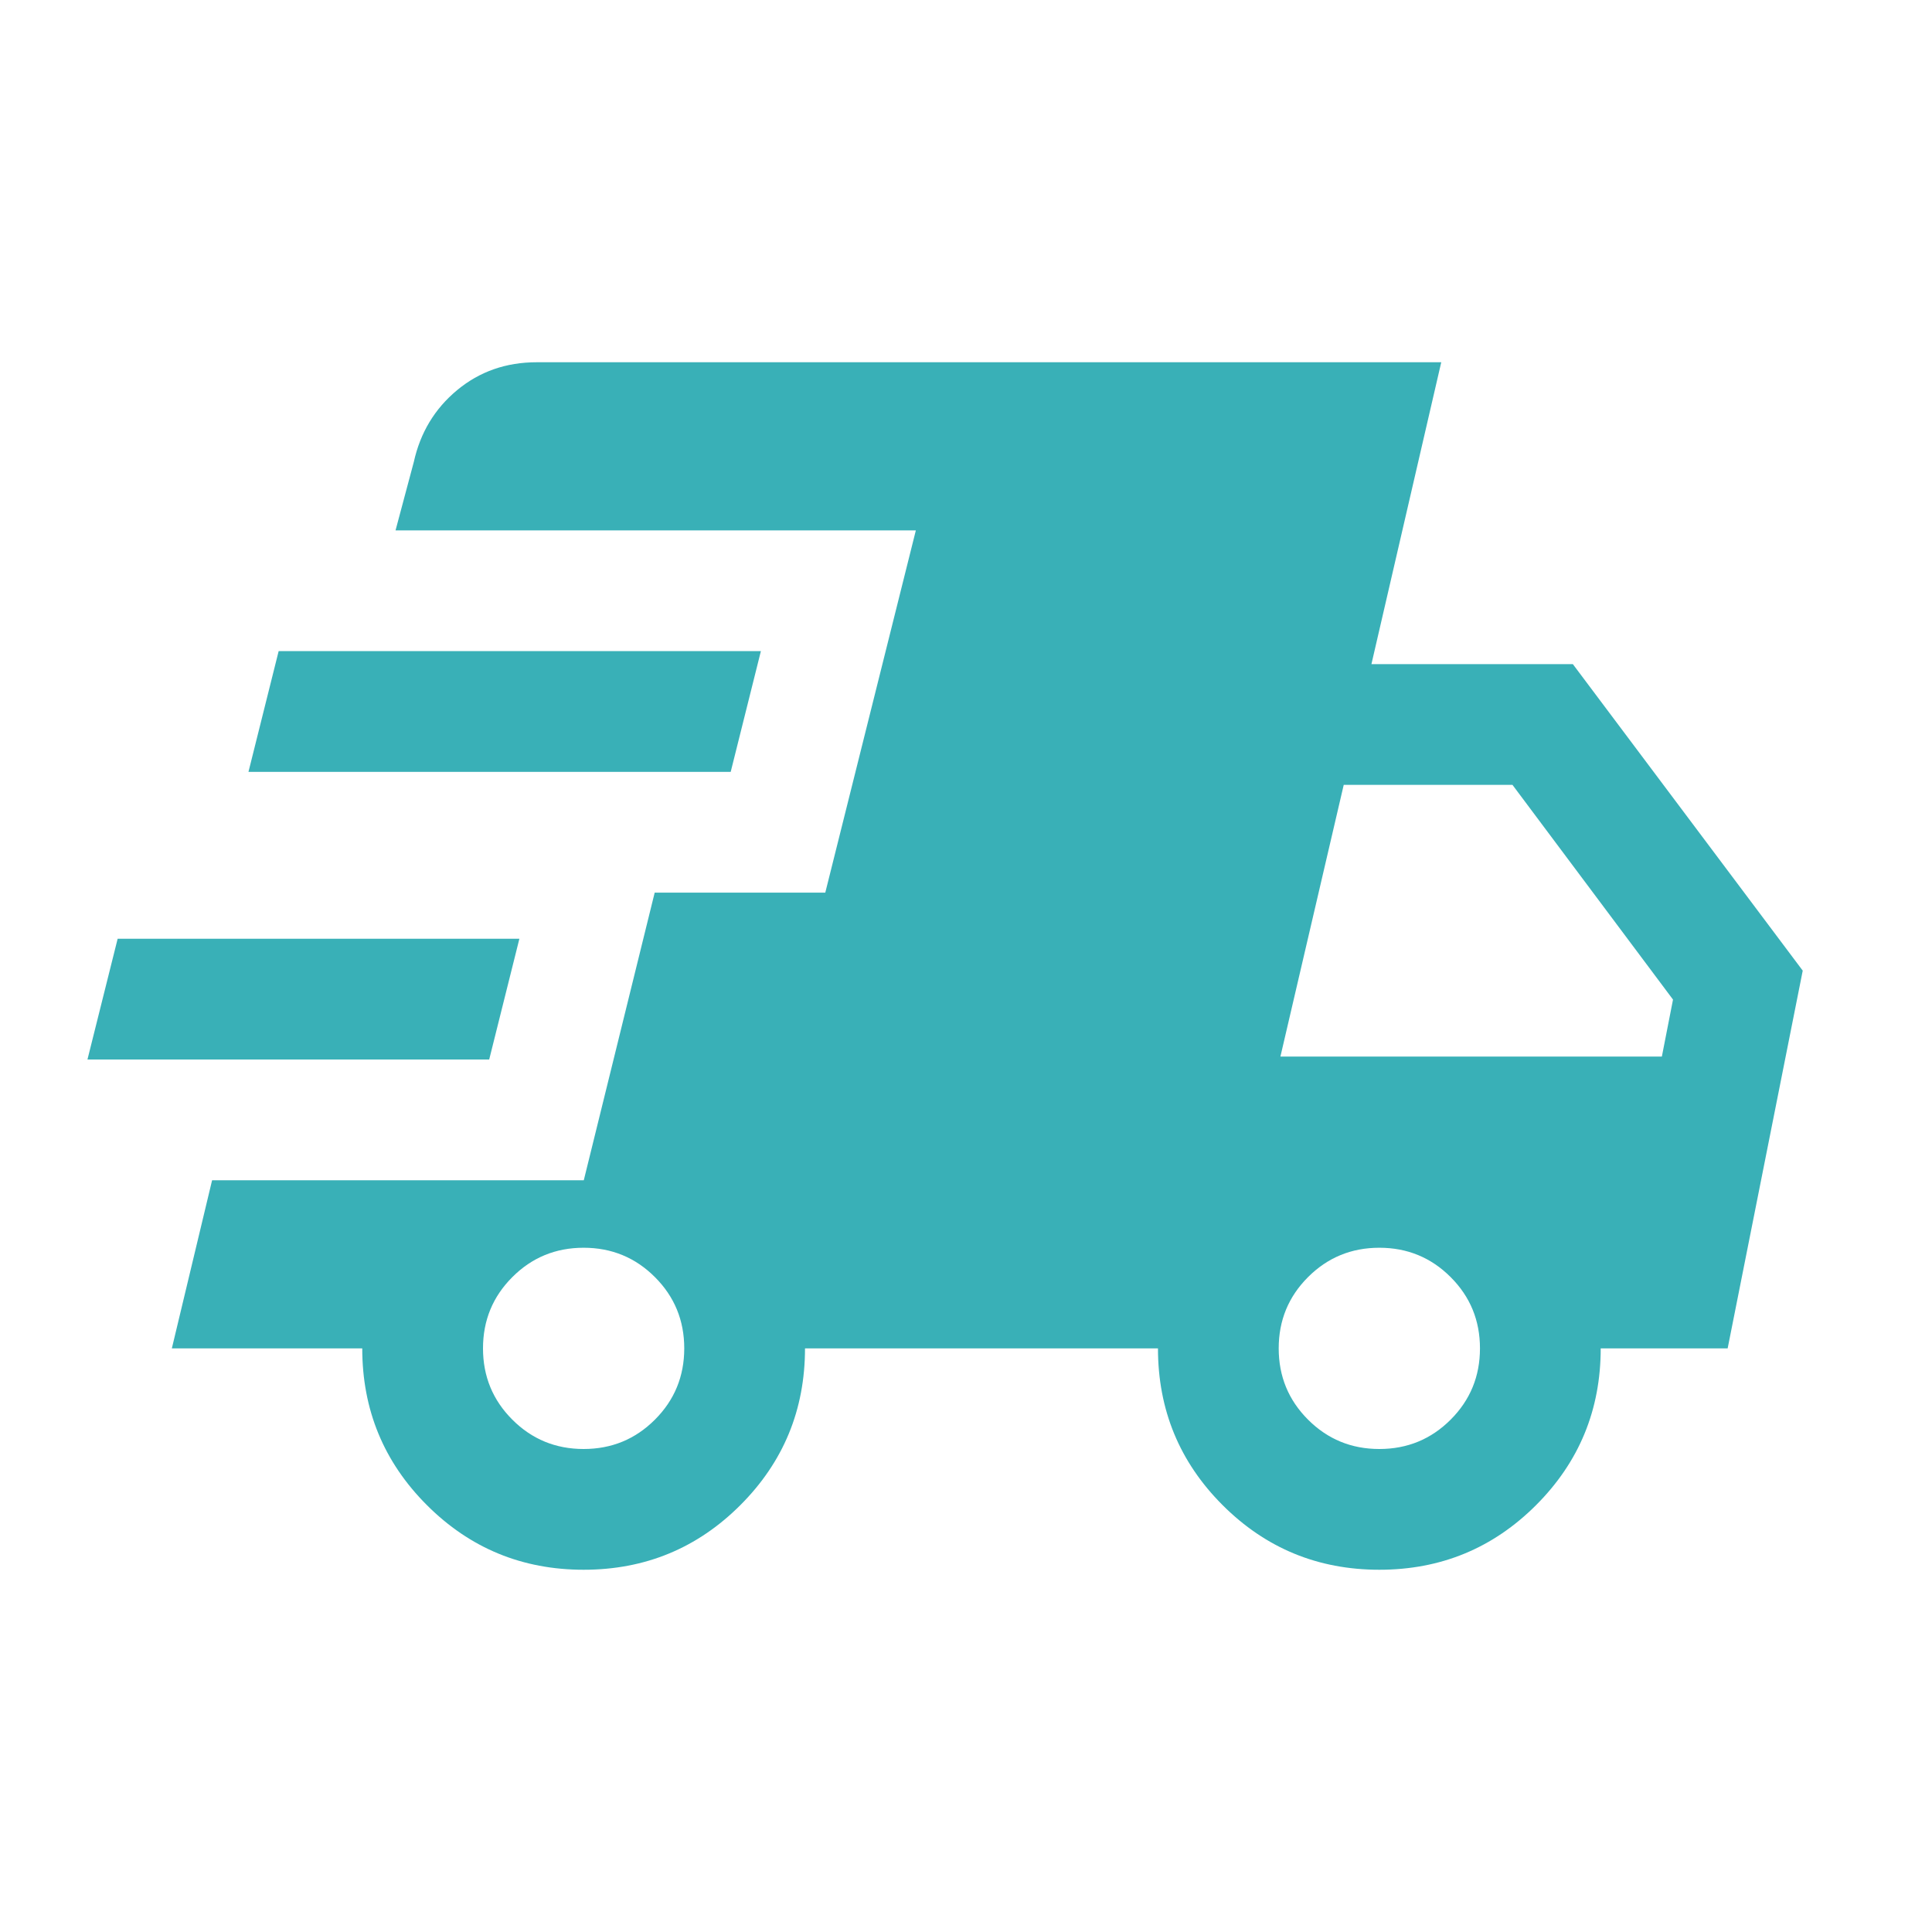
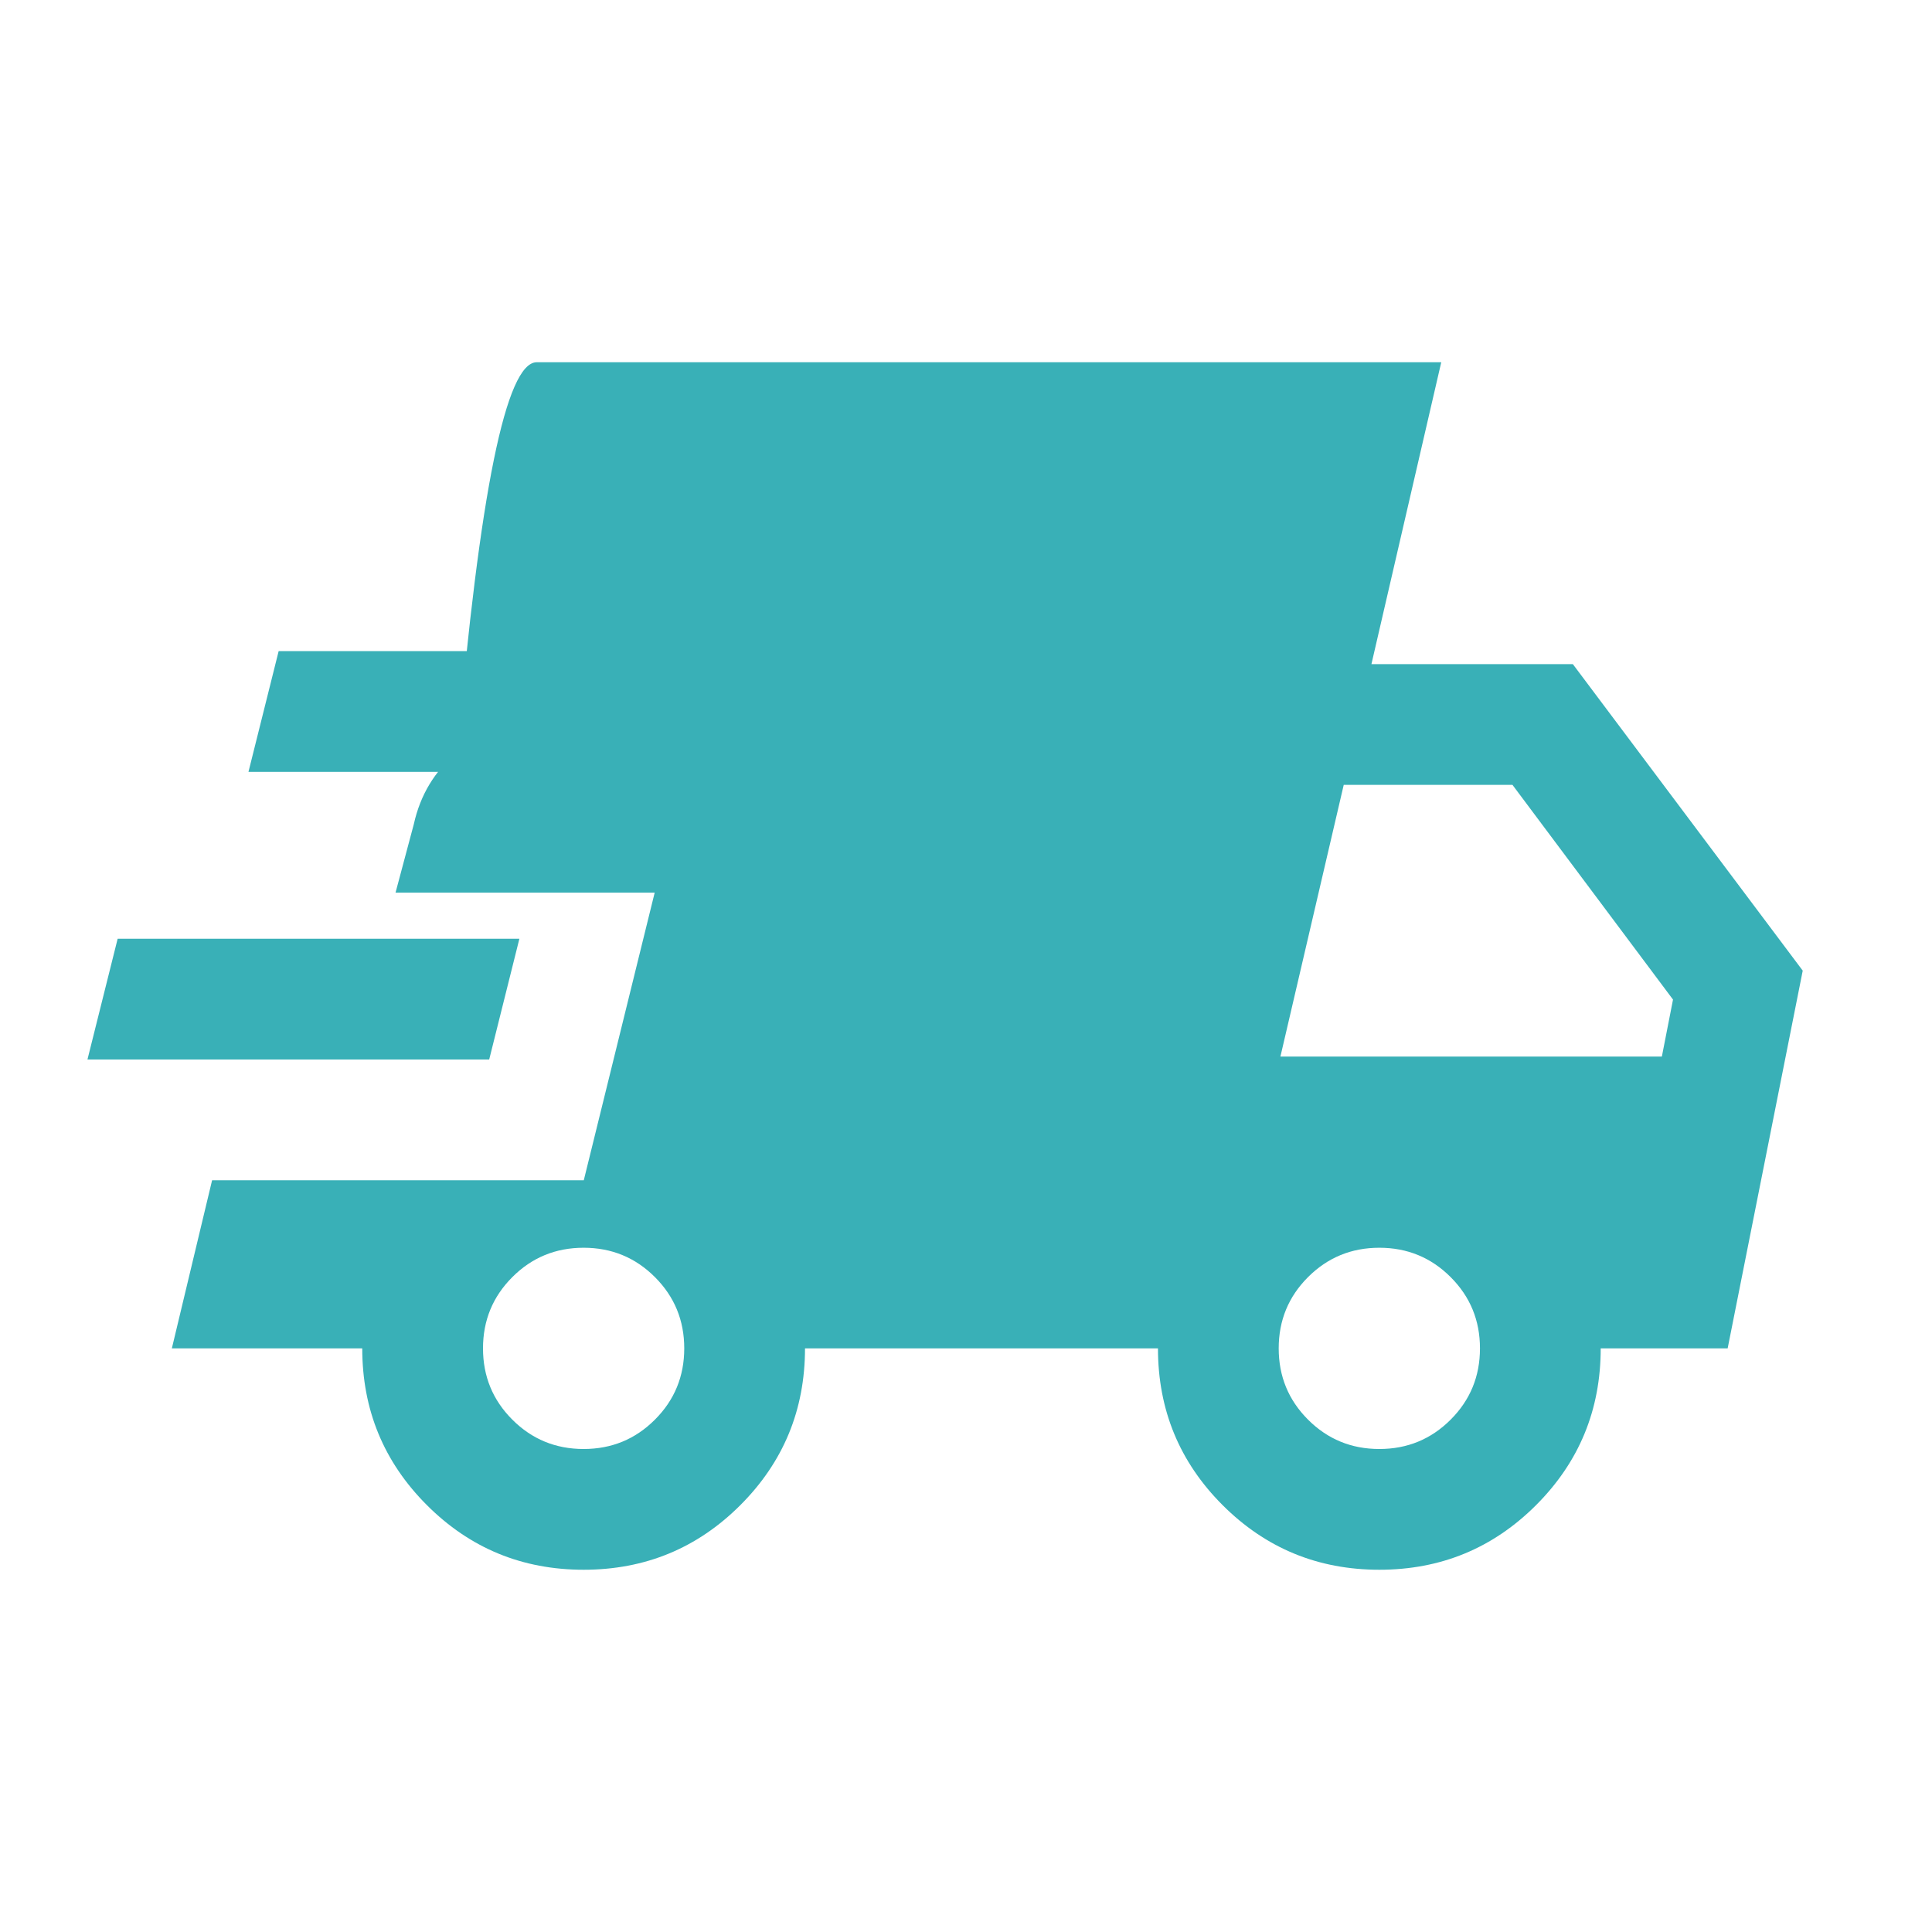
<svg xmlns="http://www.w3.org/2000/svg" height="24px" viewBox="0 -960 960 960" width="24px" fill="#39B0B7">
-   <path d="m43.46-433.54 15-60h199.62l-15 60H43.46ZM290-180q-45.77 0-77.88-32.12Q180-244.23 180-290H85.39l20-83.54h184.69l35.23-142.92h84.77l45-180H196.54l9.08-34q4.84-21.85 21.53-35.69Q243.85-780 266.69-780h449.46l-34.69 150h100.08l114.23 152.31L858.46-290h-63.08q0 45.77-32.11 77.88Q731.15-180 685.39-180q-45.77 0-77.89-32.12-32.11-32.11-32.11-77.88H400q0 45.77-32.12 77.88Q335.77-180 290-180ZM123.46-576.46l15-60h239.62l-15 60H123.46ZM290-240q20.85 0 35.42-14.58Q340-269.15 340-290t-14.58-35.42Q310.85-340 290-340t-35.42 14.58Q240-310.85 240-290t14.58 35.42Q269.15-240 290-240Zm395.39 0q20.84 0 35.42-14.58 14.58-14.57 14.58-35.42t-14.58-35.42Q706.23-340 685.39-340q-20.85 0-35.43 14.58-14.58 14.57-14.58 35.42t14.58 35.42Q664.54-240 685.39-240Zm-49.16-195h189.54l5.54-28.31L751.54-570h-83.85l-31.46 135Z" />
+   <path d="m43.46-433.54 15-60h199.62l-15 60H43.46ZM290-180q-45.77 0-77.88-32.12Q180-244.23 180-290H85.39l20-83.54h184.69l35.23-142.92h84.77H196.54l9.08-34q4.84-21.85 21.53-35.69Q243.85-780 266.69-780h449.46l-34.69 150h100.08l114.23 152.31L858.46-290h-63.08q0 45.77-32.11 77.88Q731.15-180 685.39-180q-45.77 0-77.89-32.12-32.11-32.11-32.11-77.88H400q0 45.77-32.12 77.88Q335.77-180 290-180ZM123.46-576.46l15-60h239.62l-15 60H123.46ZM290-240q20.85 0 35.42-14.58Q340-269.15 340-290t-14.58-35.42Q310.85-340 290-340t-35.42 14.58Q240-310.85 240-290t14.58 35.42Q269.15-240 290-240Zm395.39 0q20.84 0 35.42-14.58 14.58-14.57 14.58-35.42t-14.58-35.42Q706.23-340 685.39-340q-20.85 0-35.43 14.58-14.58 14.57-14.58 35.42t14.58 35.42Q664.54-240 685.39-240Zm-49.16-195h189.54l5.54-28.31L751.54-570h-83.85l-31.46 135Z" />
</svg>